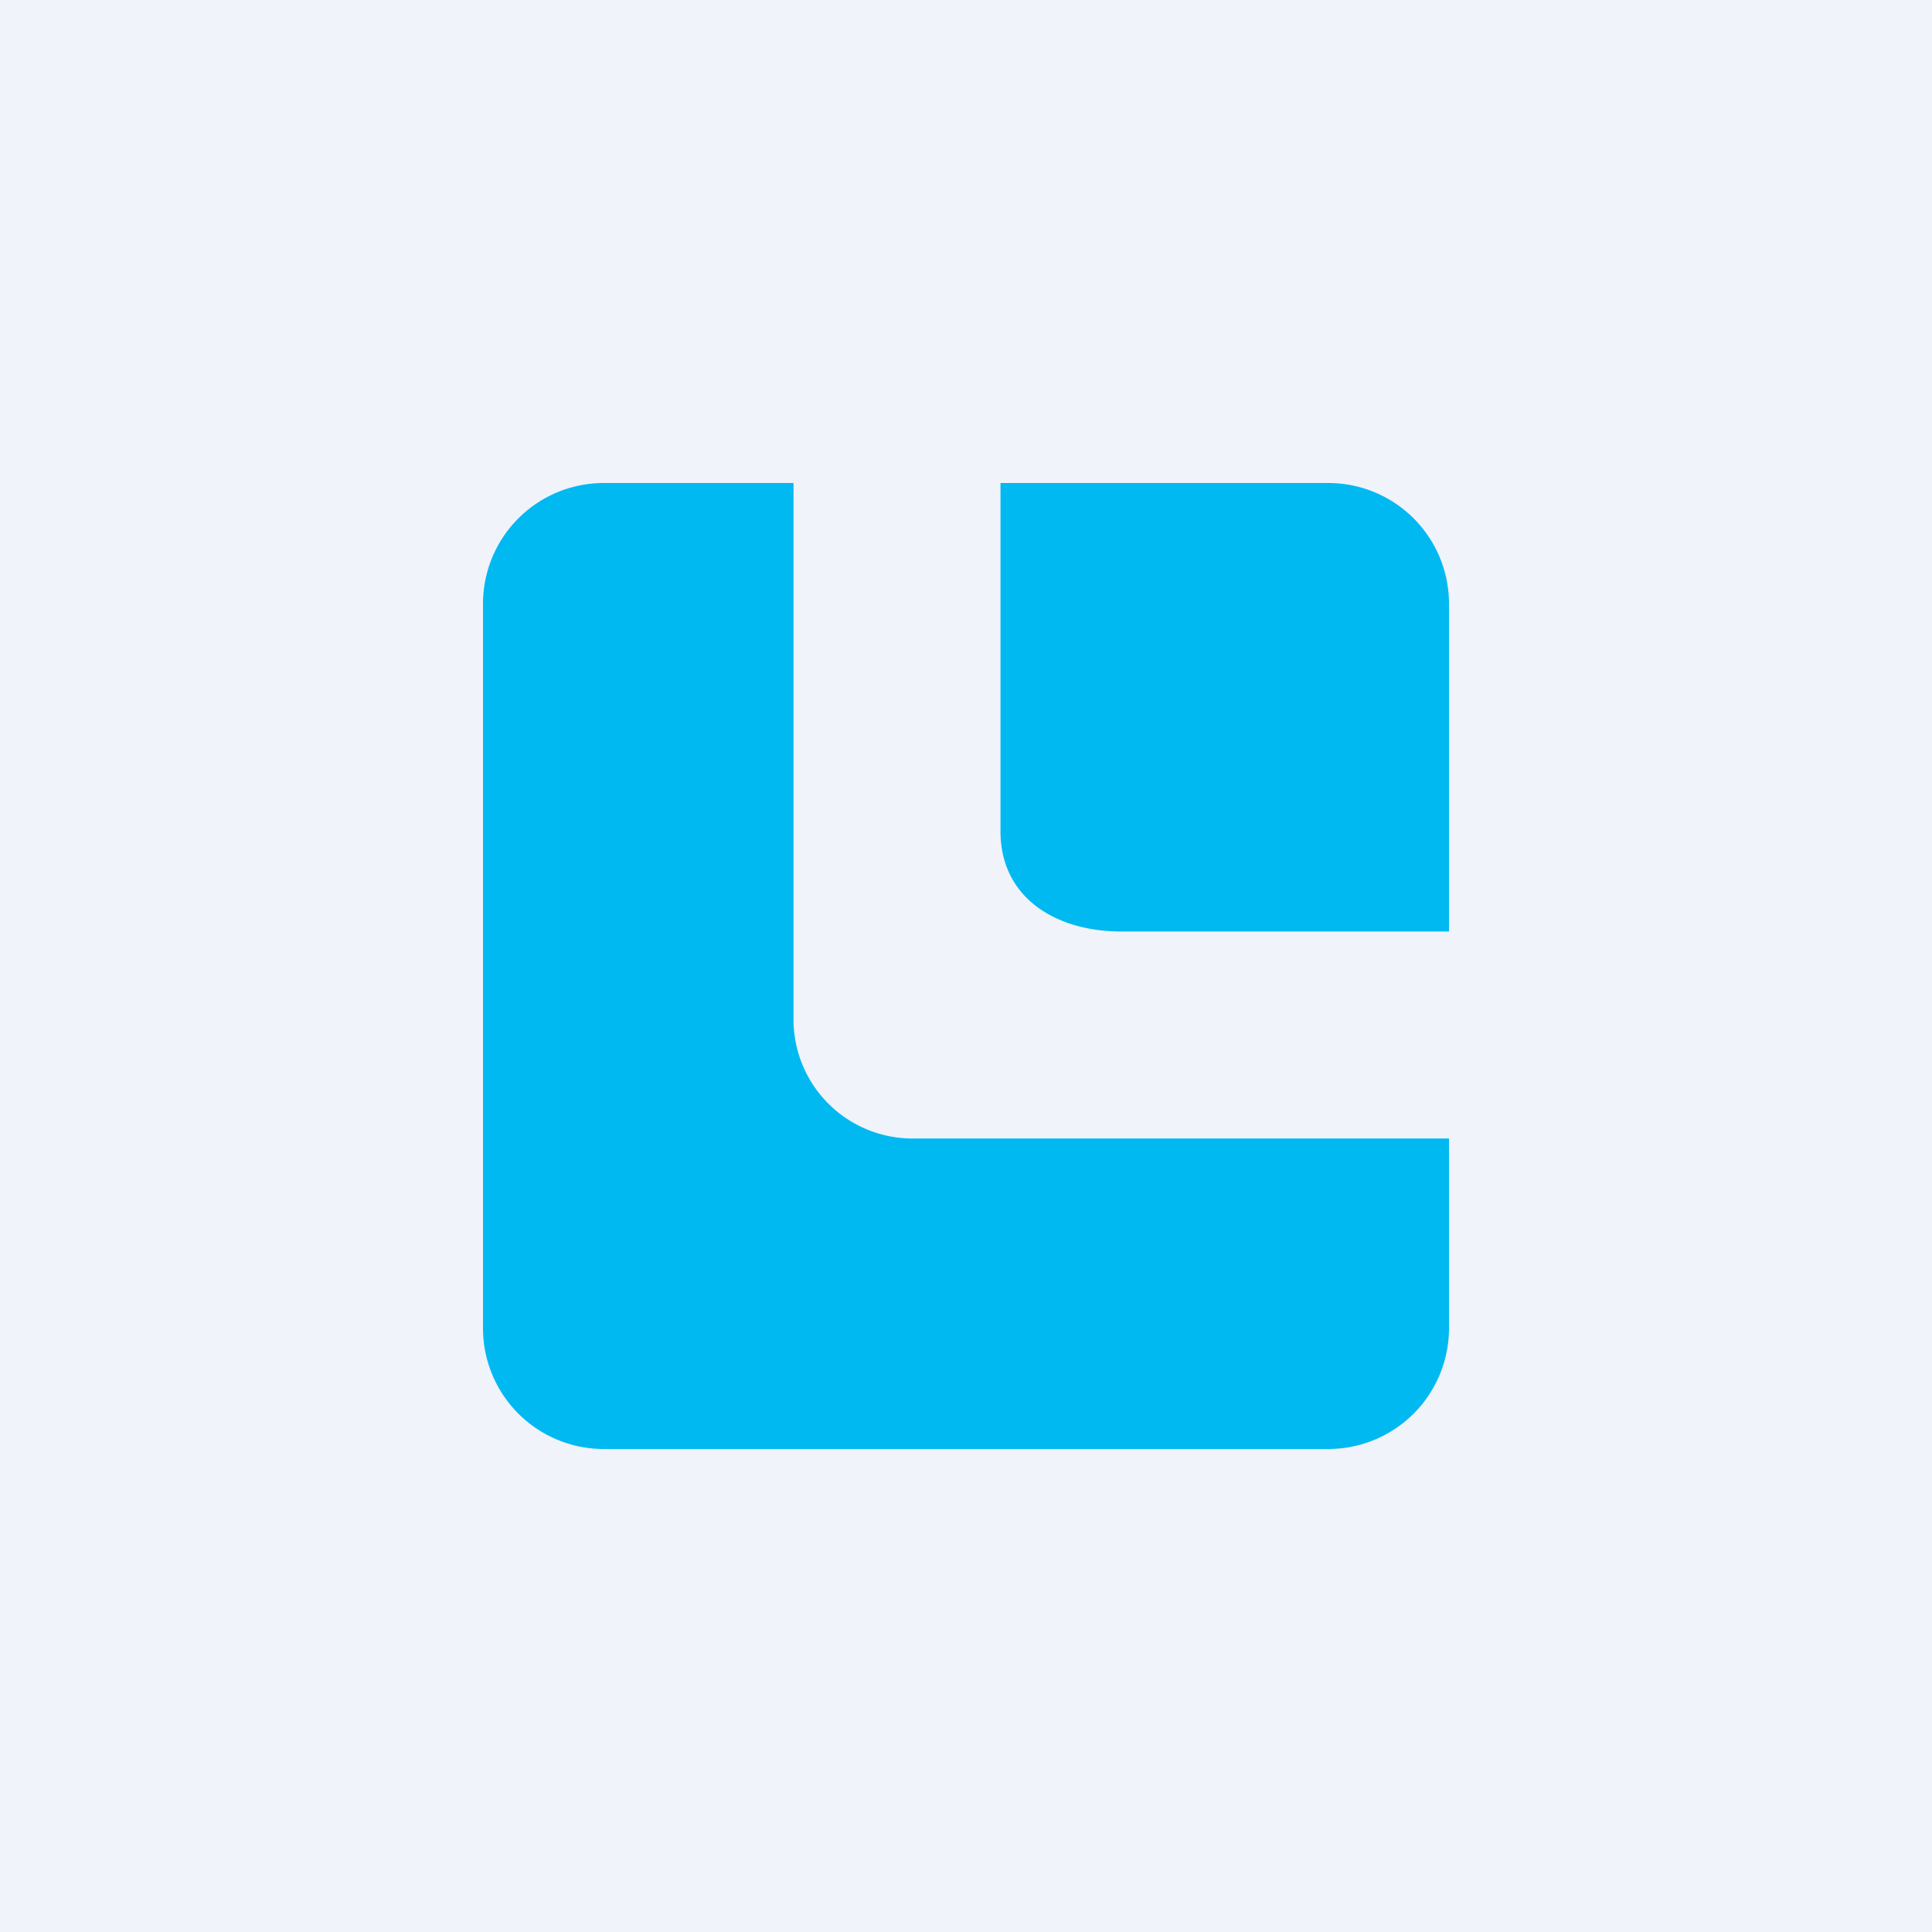
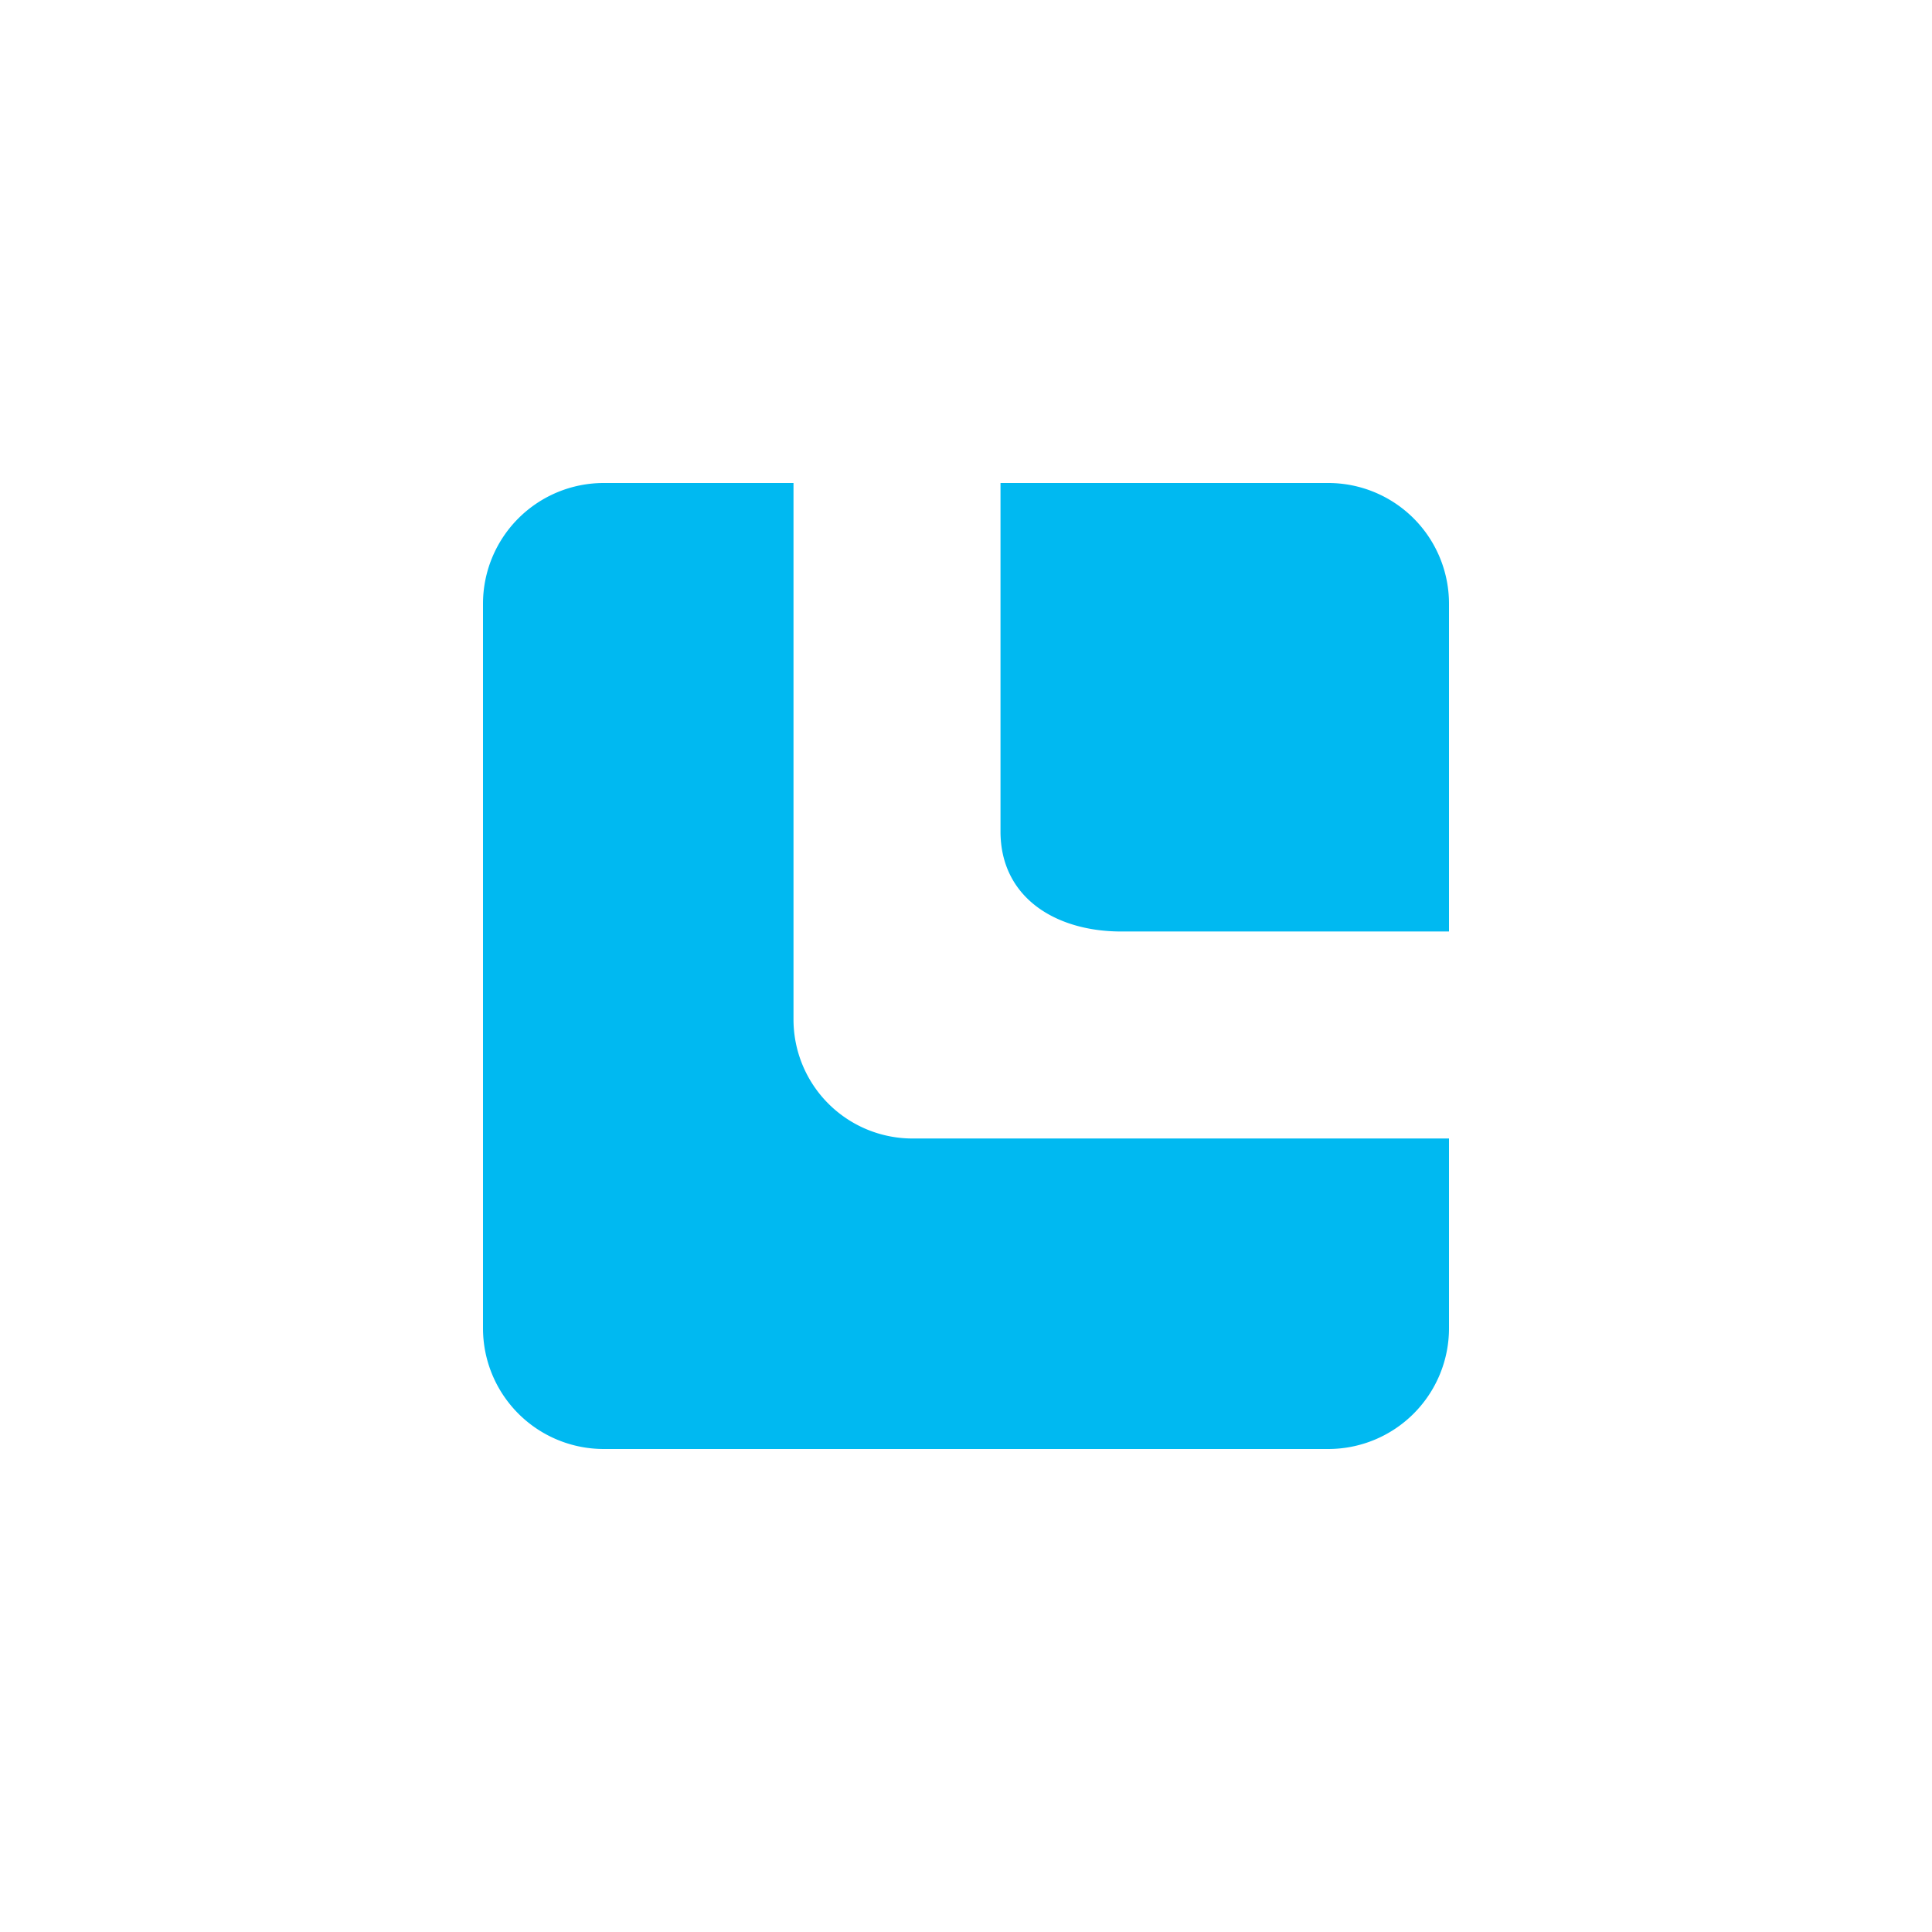
<svg xmlns="http://www.w3.org/2000/svg" width="56" height="56" viewBox="0 0 56 56">
-   <path fill="#F0F3FA" d="M0 0h56v56H0z" />
  <path d="M23 14h-5.5a3.5 3.5 0 0 0-3.5 3.5v21a3.5 3.5 0 0 0 3.5 3.5h21a3.5 3.5 0 0 0 3.5-3.5V33H26.45A3.45 3.45 0 0 1 23 29.55V14Zm19 13h-9.5c-1.91 0-3.5-.99-3.5-2.9V14h9.5a3.5 3.5 0 0 1 3.5 3.5V27Z" fill="#00B9F1" />
</svg>